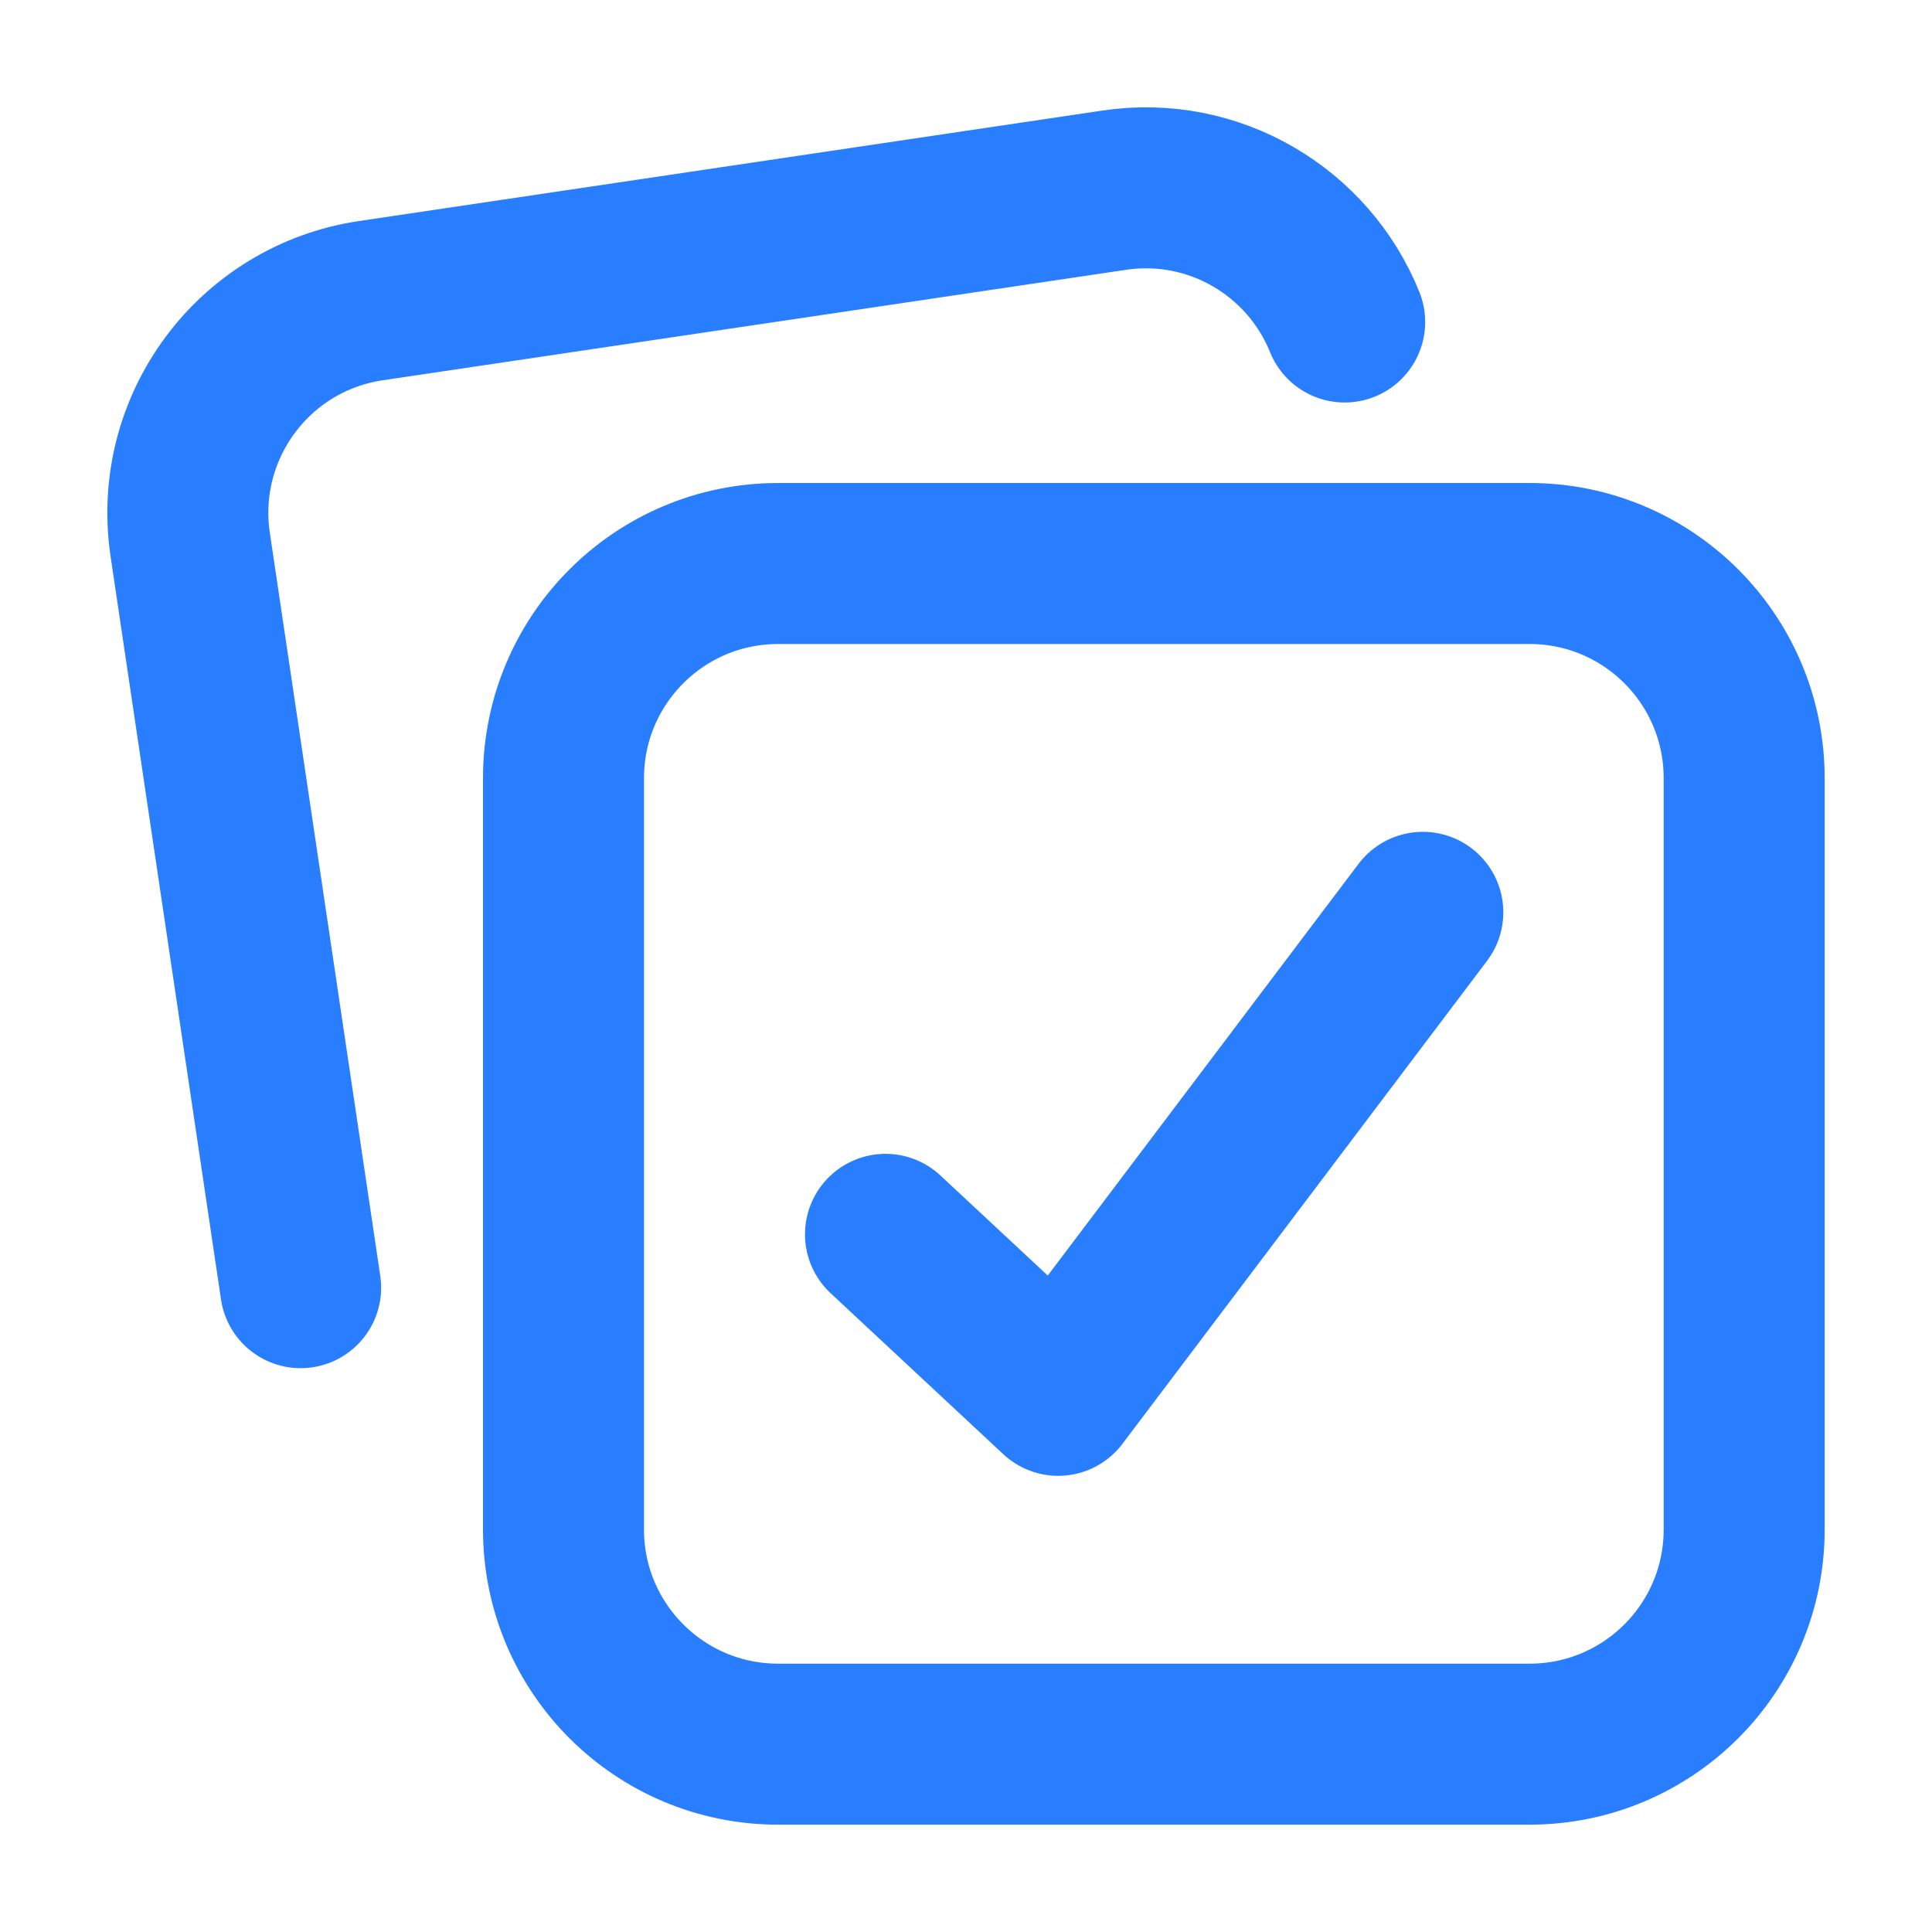
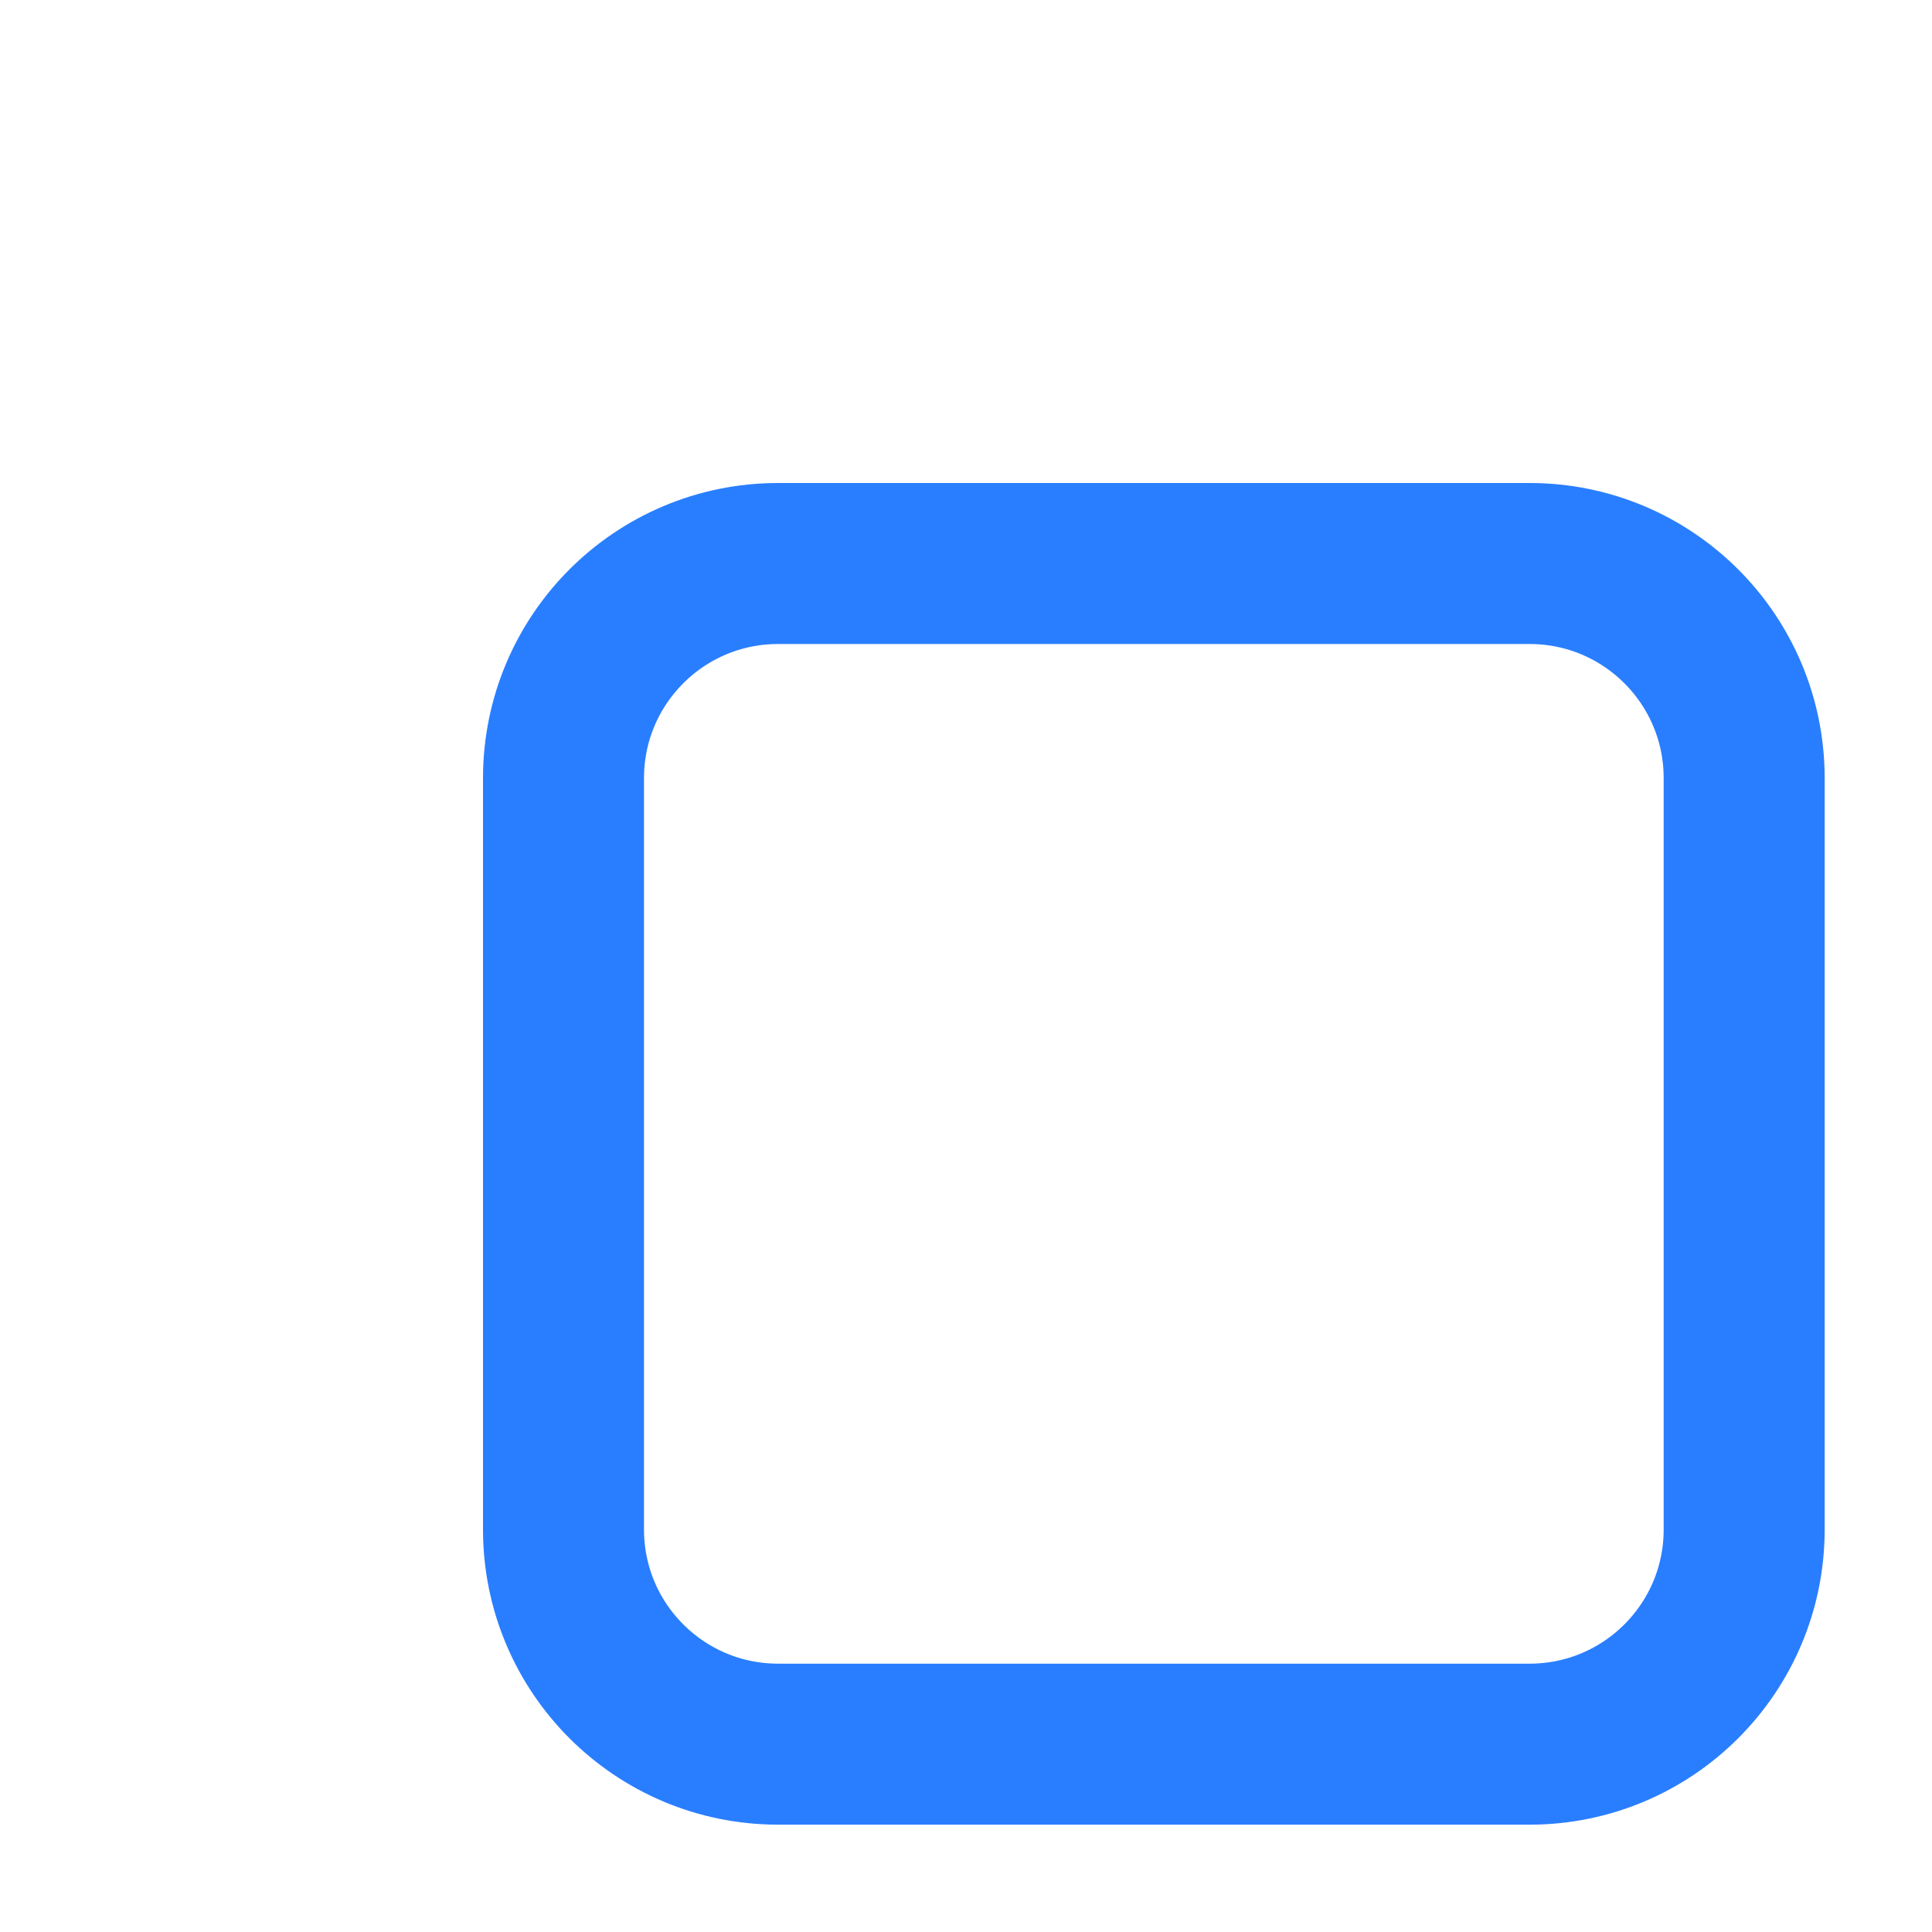
<svg xmlns="http://www.w3.org/2000/svg" width="18" height="18" viewBox="0 0 18 18" fill="none">
-   <path d="M8.25 11.5L9.859 13L13.256 8.5" stroke="#297EFF" stroke-width="1.5" stroke-linecap="round" stroke-linejoin="round" />
  <path d="M14.25 5.25H7.25C6.145 5.25 5.25 6.145 5.25 7.25V14.25C5.25 15.355 6.145 16.25 7.25 16.25H14.25C15.355 16.25 16.25 15.355 16.25 14.25V7.25C16.25 6.145 15.355 5.25 14.25 5.25Z" stroke="#297EFF" stroke-width="1.5" stroke-linecap="round" stroke-linejoin="round" />
-   <path d="M2.801 11.997L1.772 5.073C1.61 3.98 2.364 2.963 3.456 2.801L10.38 1.772C11.313 1.633 12.19 2.162 12.528 3" stroke="#297EFF" stroke-width="1.5" stroke-linecap="round" stroke-linejoin="round" />
</svg>